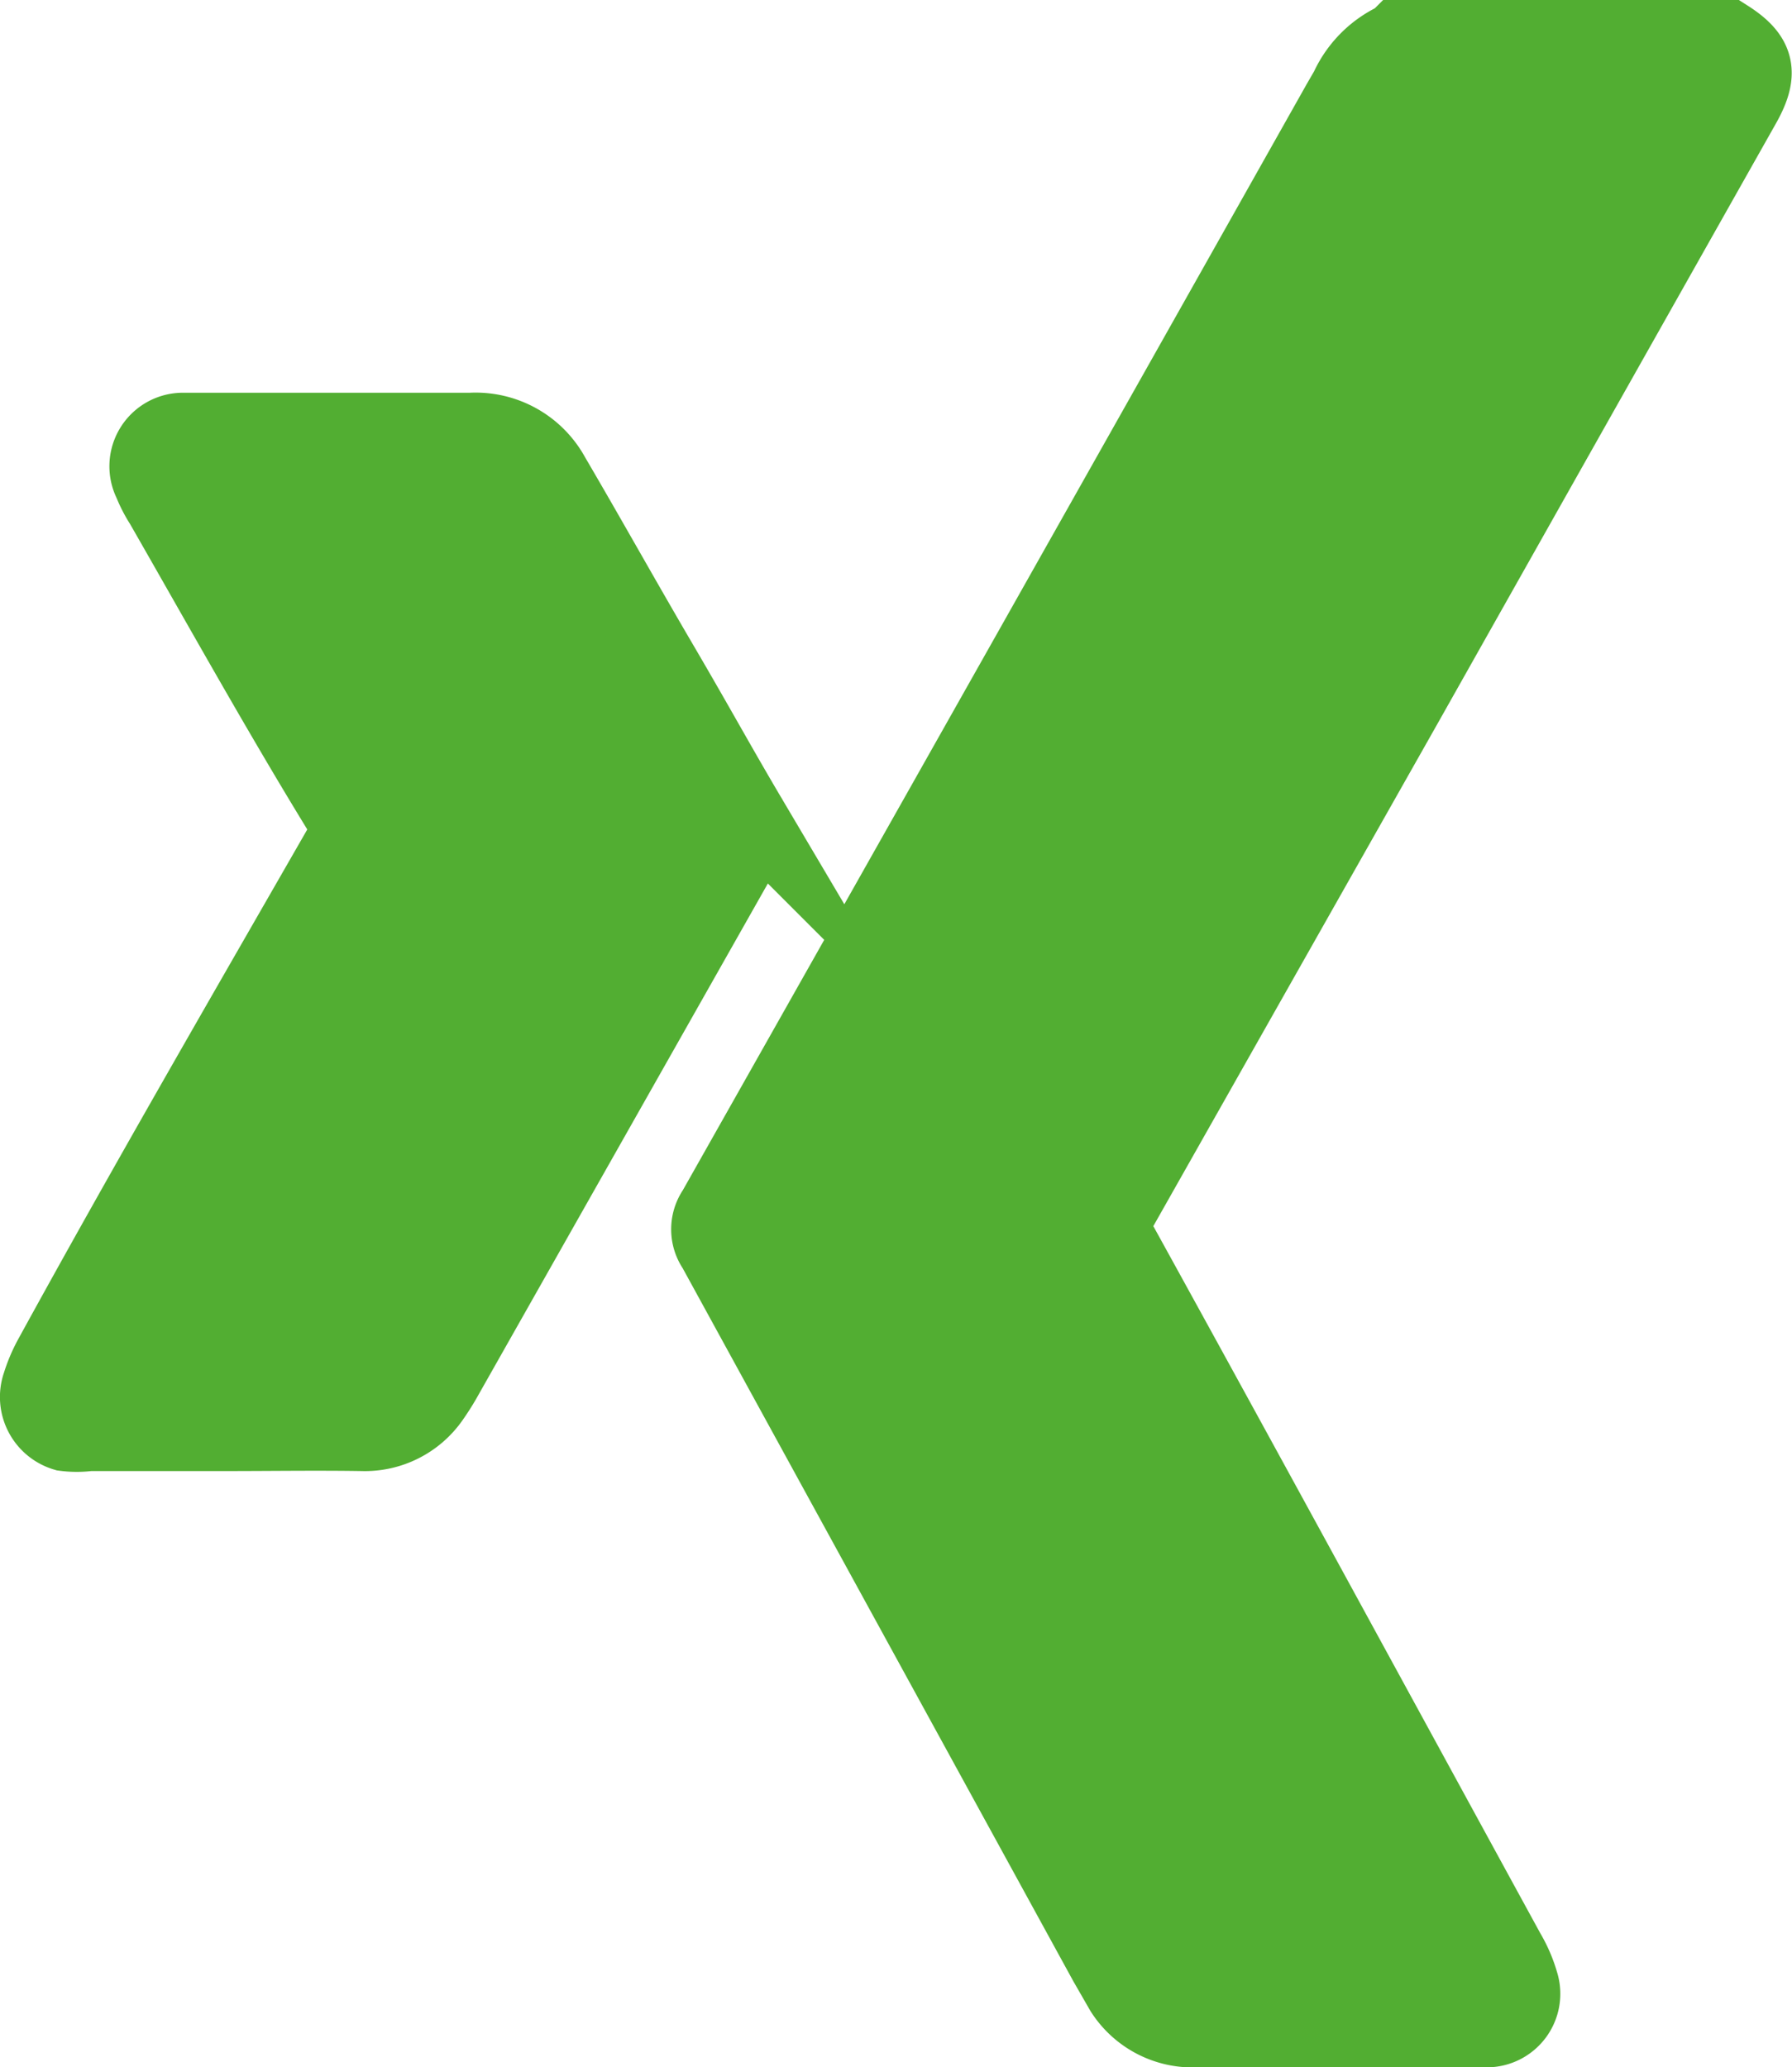
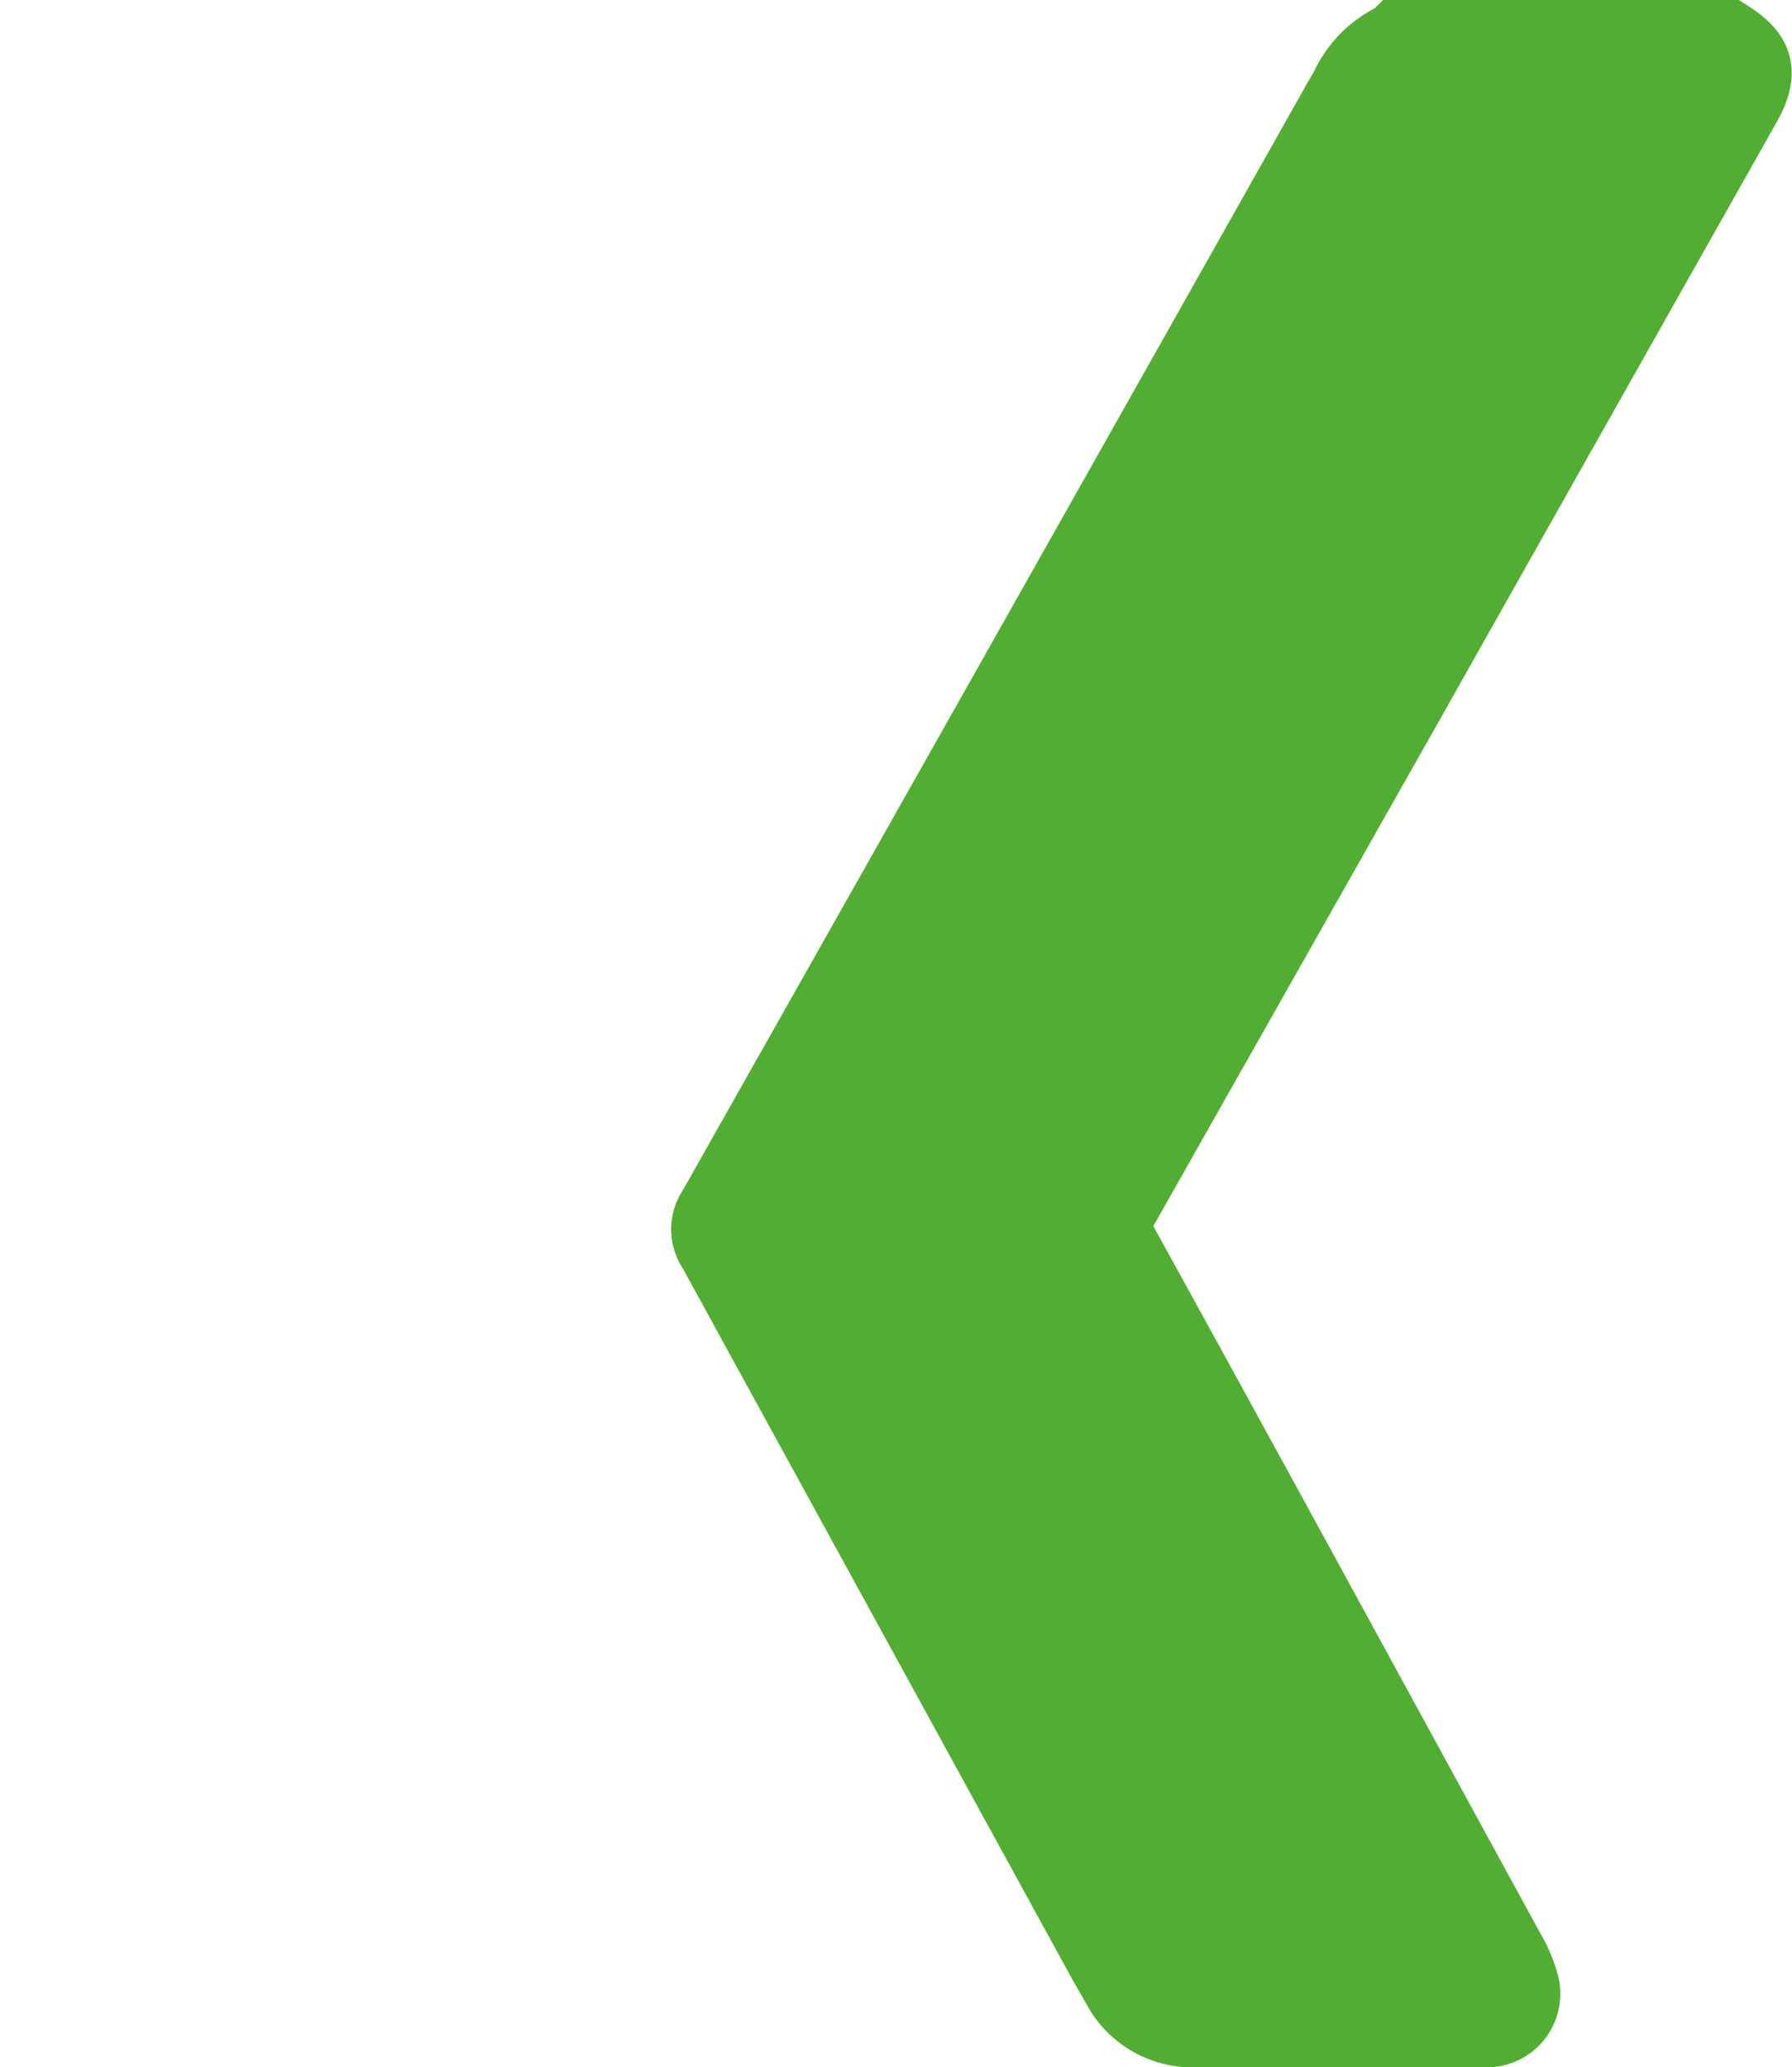
<svg xmlns="http://www.w3.org/2000/svg" viewBox="0 0 25.1 28.95">
  <defs>
    <style>.cls-1{fill:#52ae32;stroke:#52ae32;stroke-miterlimit:10;}</style>
  </defs>
  <g id="Ebene_2" data-name="Ebene 2">
    <g id="Xing">
      <path class="cls-1" d="M24.21.5c.44.28.49.53.22,1Q22.06,5.7,19.71,9.87l-4,7.07a.39.39,0,0,0,0,.46c1.82,3.3,3.62,6.61,5.43,9.92a1.89,1.89,0,0,1,.19.44.53.53,0,0,1-.5.69H16.76a1.19,1.19,0,0,1-1.06-.55l-.23-.4q-2.74-5-5.48-10a.5.5,0,0,1,0-.57q4.38-7.75,8.75-15.51l.11-.19A1.41,1.41,0,0,1,19.62.5Z" />
-       <path class="cls-1" d="M3.15,20.1H1.25a1.34,1.34,0,0,1-.35,0,.56.56,0,0,1-.37-.72A2.11,2.11,0,0,1,.69,19C2,16.61,3.38,14.23,4.74,11.86a.44.44,0,0,0,0-.49C3.9,10,3.07,8.51,2.25,7.08a1.82,1.82,0,0,1-.16-.31A.53.53,0,0,1,2.58,6H2.8C4.06,6,5.33,6,6.59,6a1.25,1.25,0,0,1,1.17.65c.51.87,1,1.75,1.51,2.62s.82,1.44,1.24,2.15a.33.33,0,0,1,0,.37L6.27,19.28a3.45,3.45,0,0,1-.2.32,1.17,1.17,0,0,1-1,.5C4.43,20.09,3.79,20.1,3.15,20.1Z" />
    </g>
  </g>
</svg>